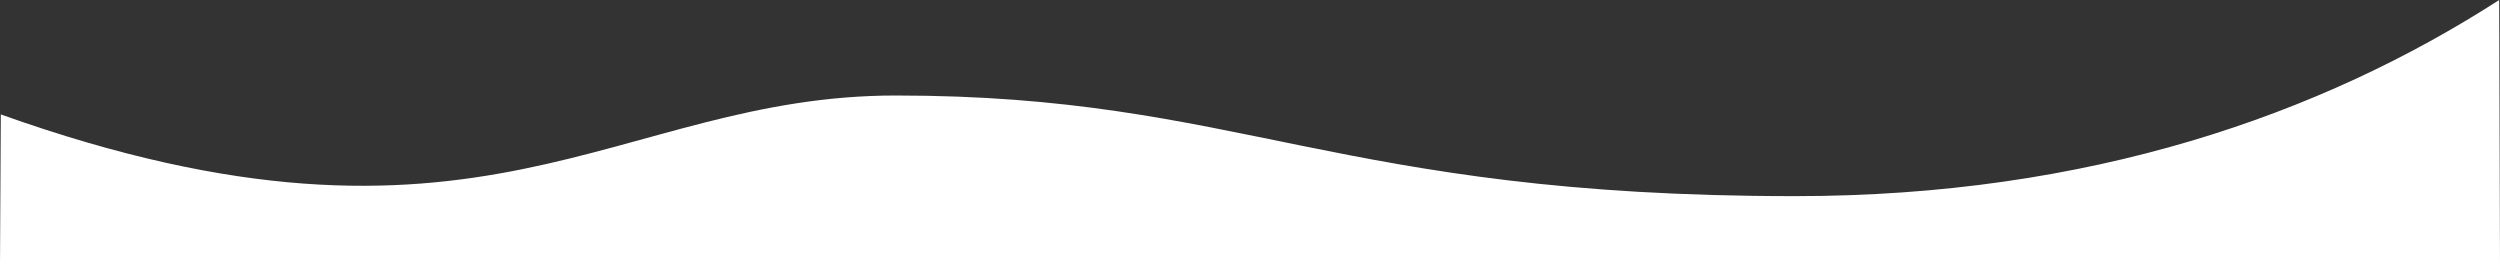
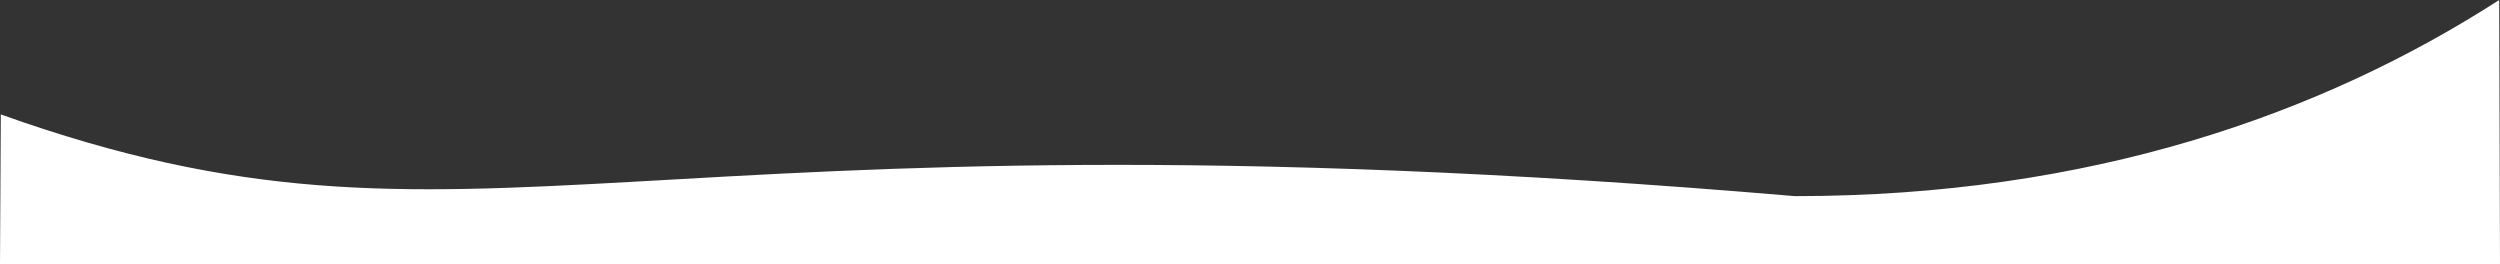
<svg xmlns="http://www.w3.org/2000/svg" preserveAspectRatio="none" viewBox="0 0 1399.13 147.89">
  <rect x="0" y="0" width="1399.13" height="147.89" fill="#333333" stroke="none" />
  <defs>
    <style>.cls-1{fill:#fff;}</style>
  </defs>
  <title>アセット 1</title>
  <g id="レイヤー_2" data-name="レイヤー 2">
    <g id="bg">
-       <path class="cls-1" d="M1398.67,0C1299,64.16,1169.22,109.77,1004.49,109.77c-257.9,0-309.74-56.32-503.18-56.32C344.06,53.45,269,159.71.46,64.05L0,147.88H1399.13Z" />
+       <path class="cls-1" d="M1398.67,0C1299,64.16,1169.22,109.77,1004.49,109.77C344.06,53.45,269,159.71.46,64.05L0,147.88H1399.13Z" />
    </g>
  </g>
</svg>